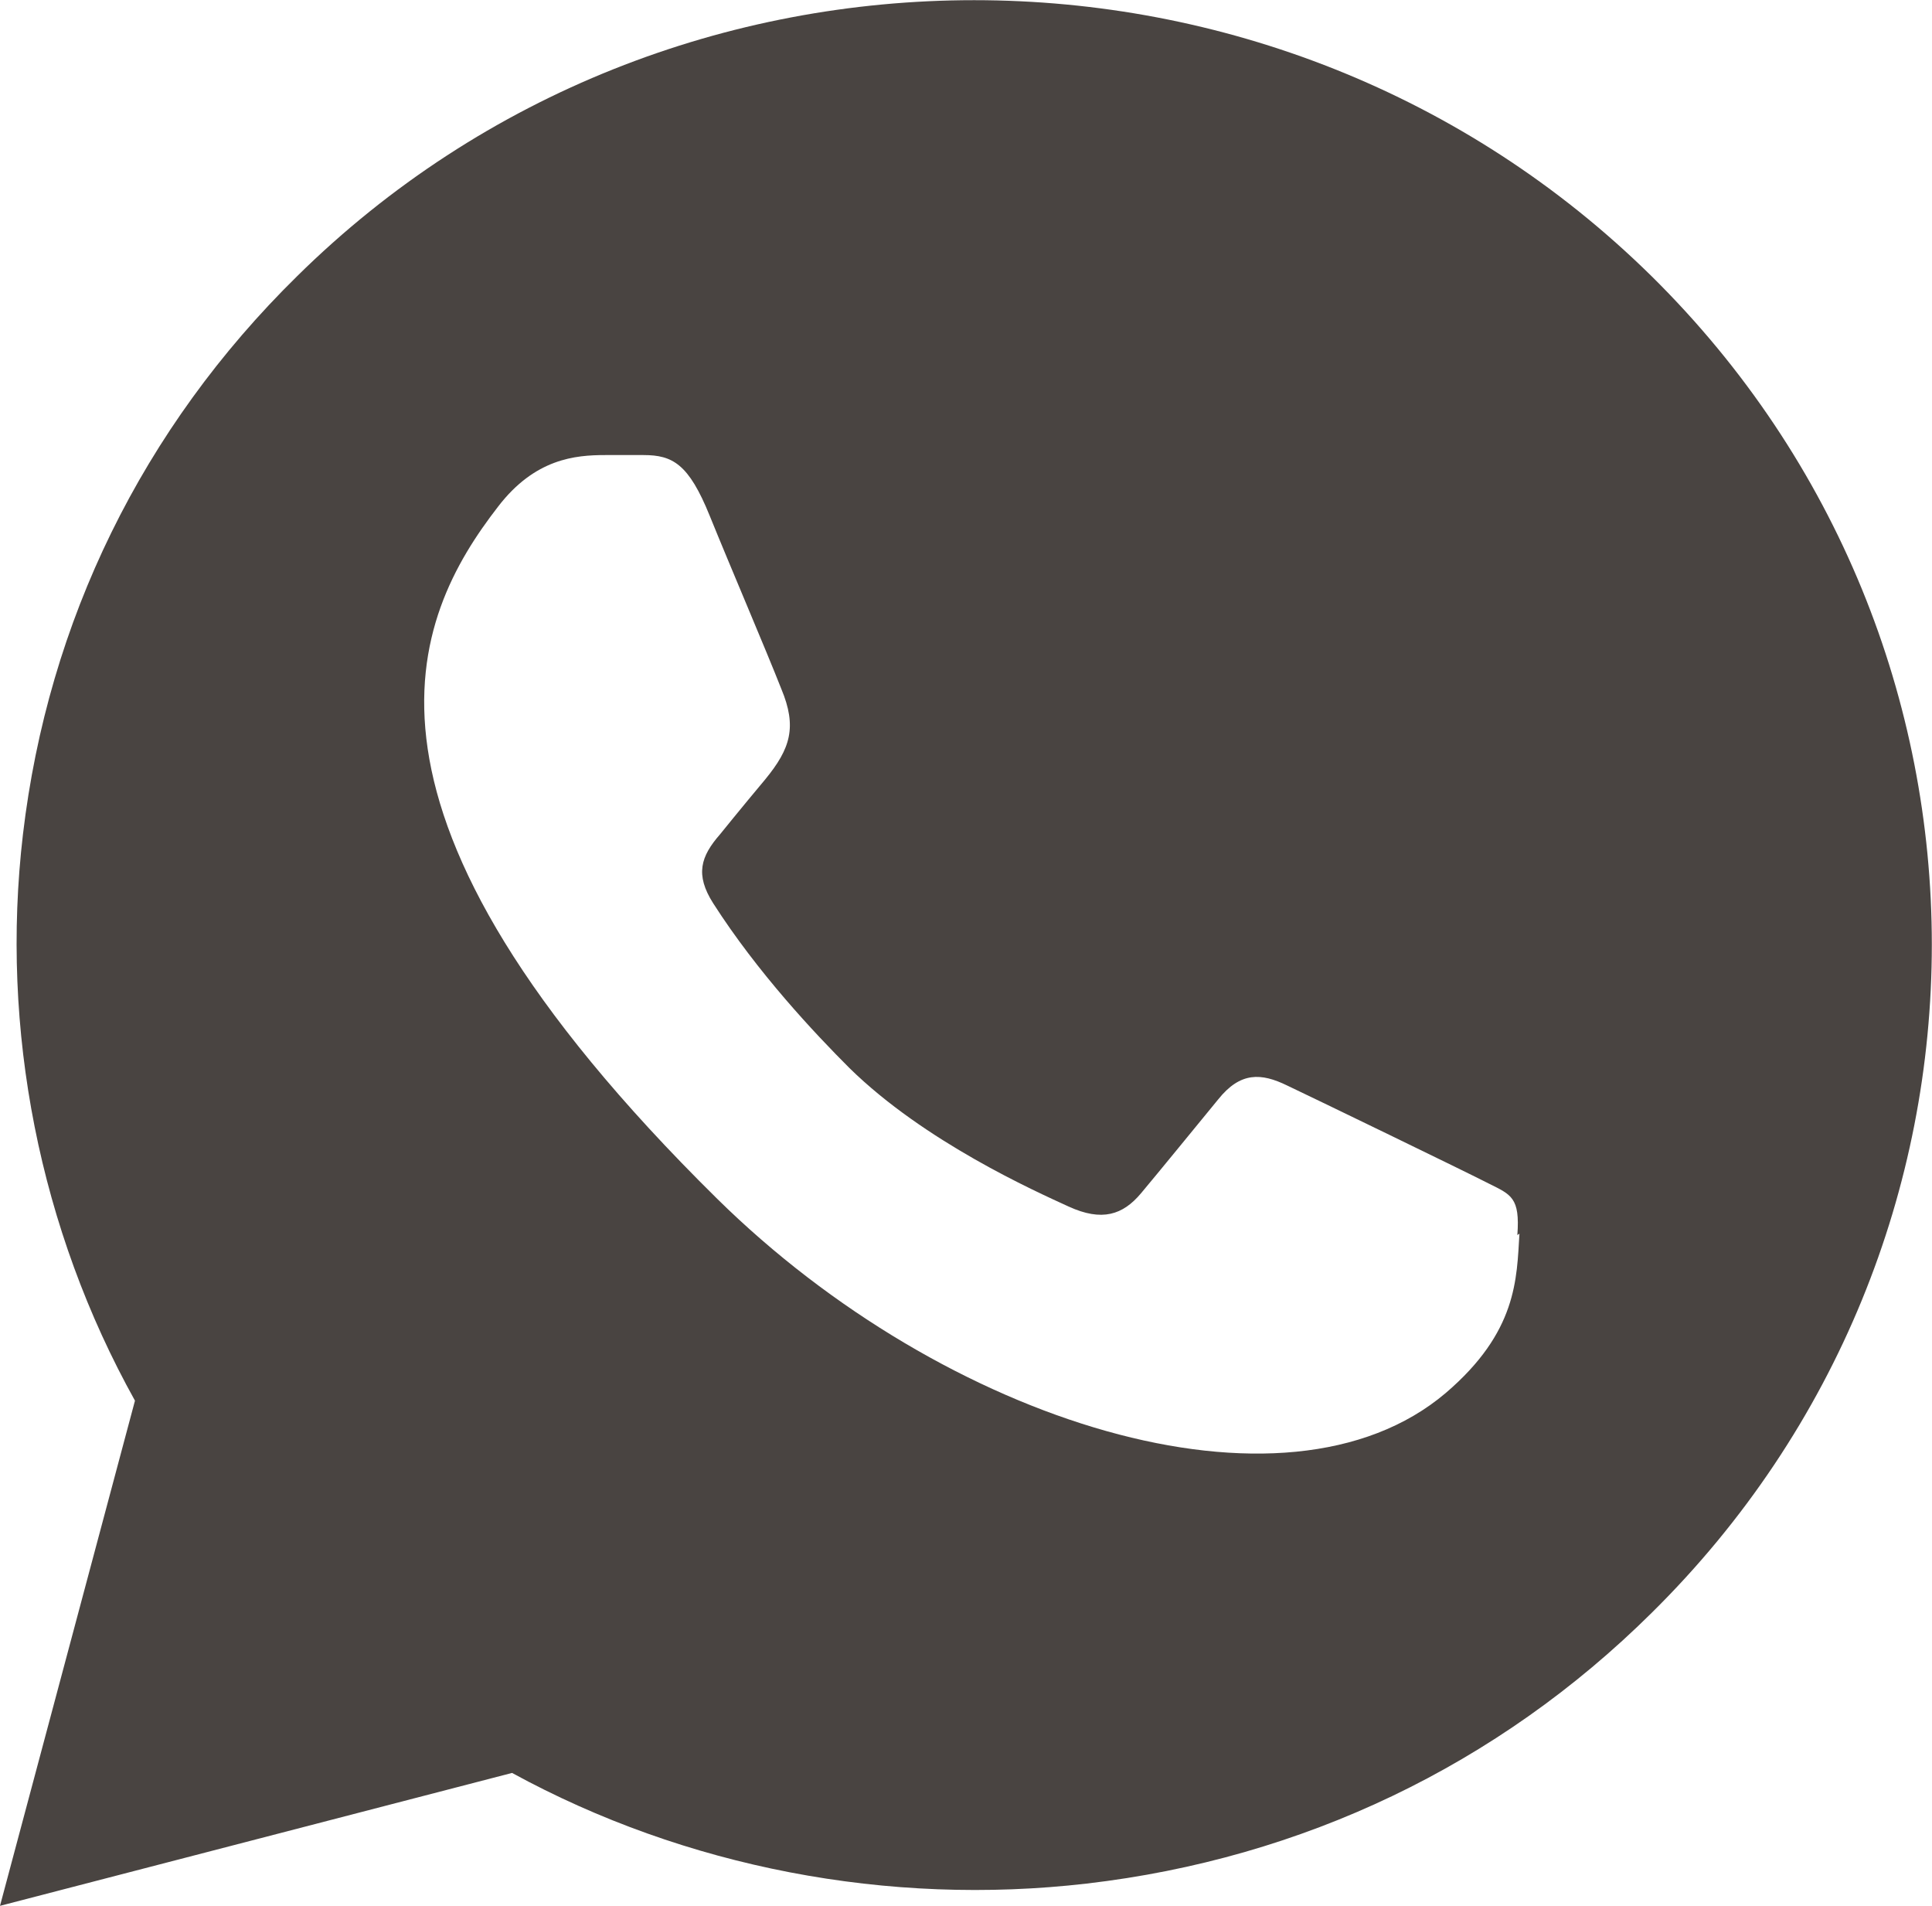
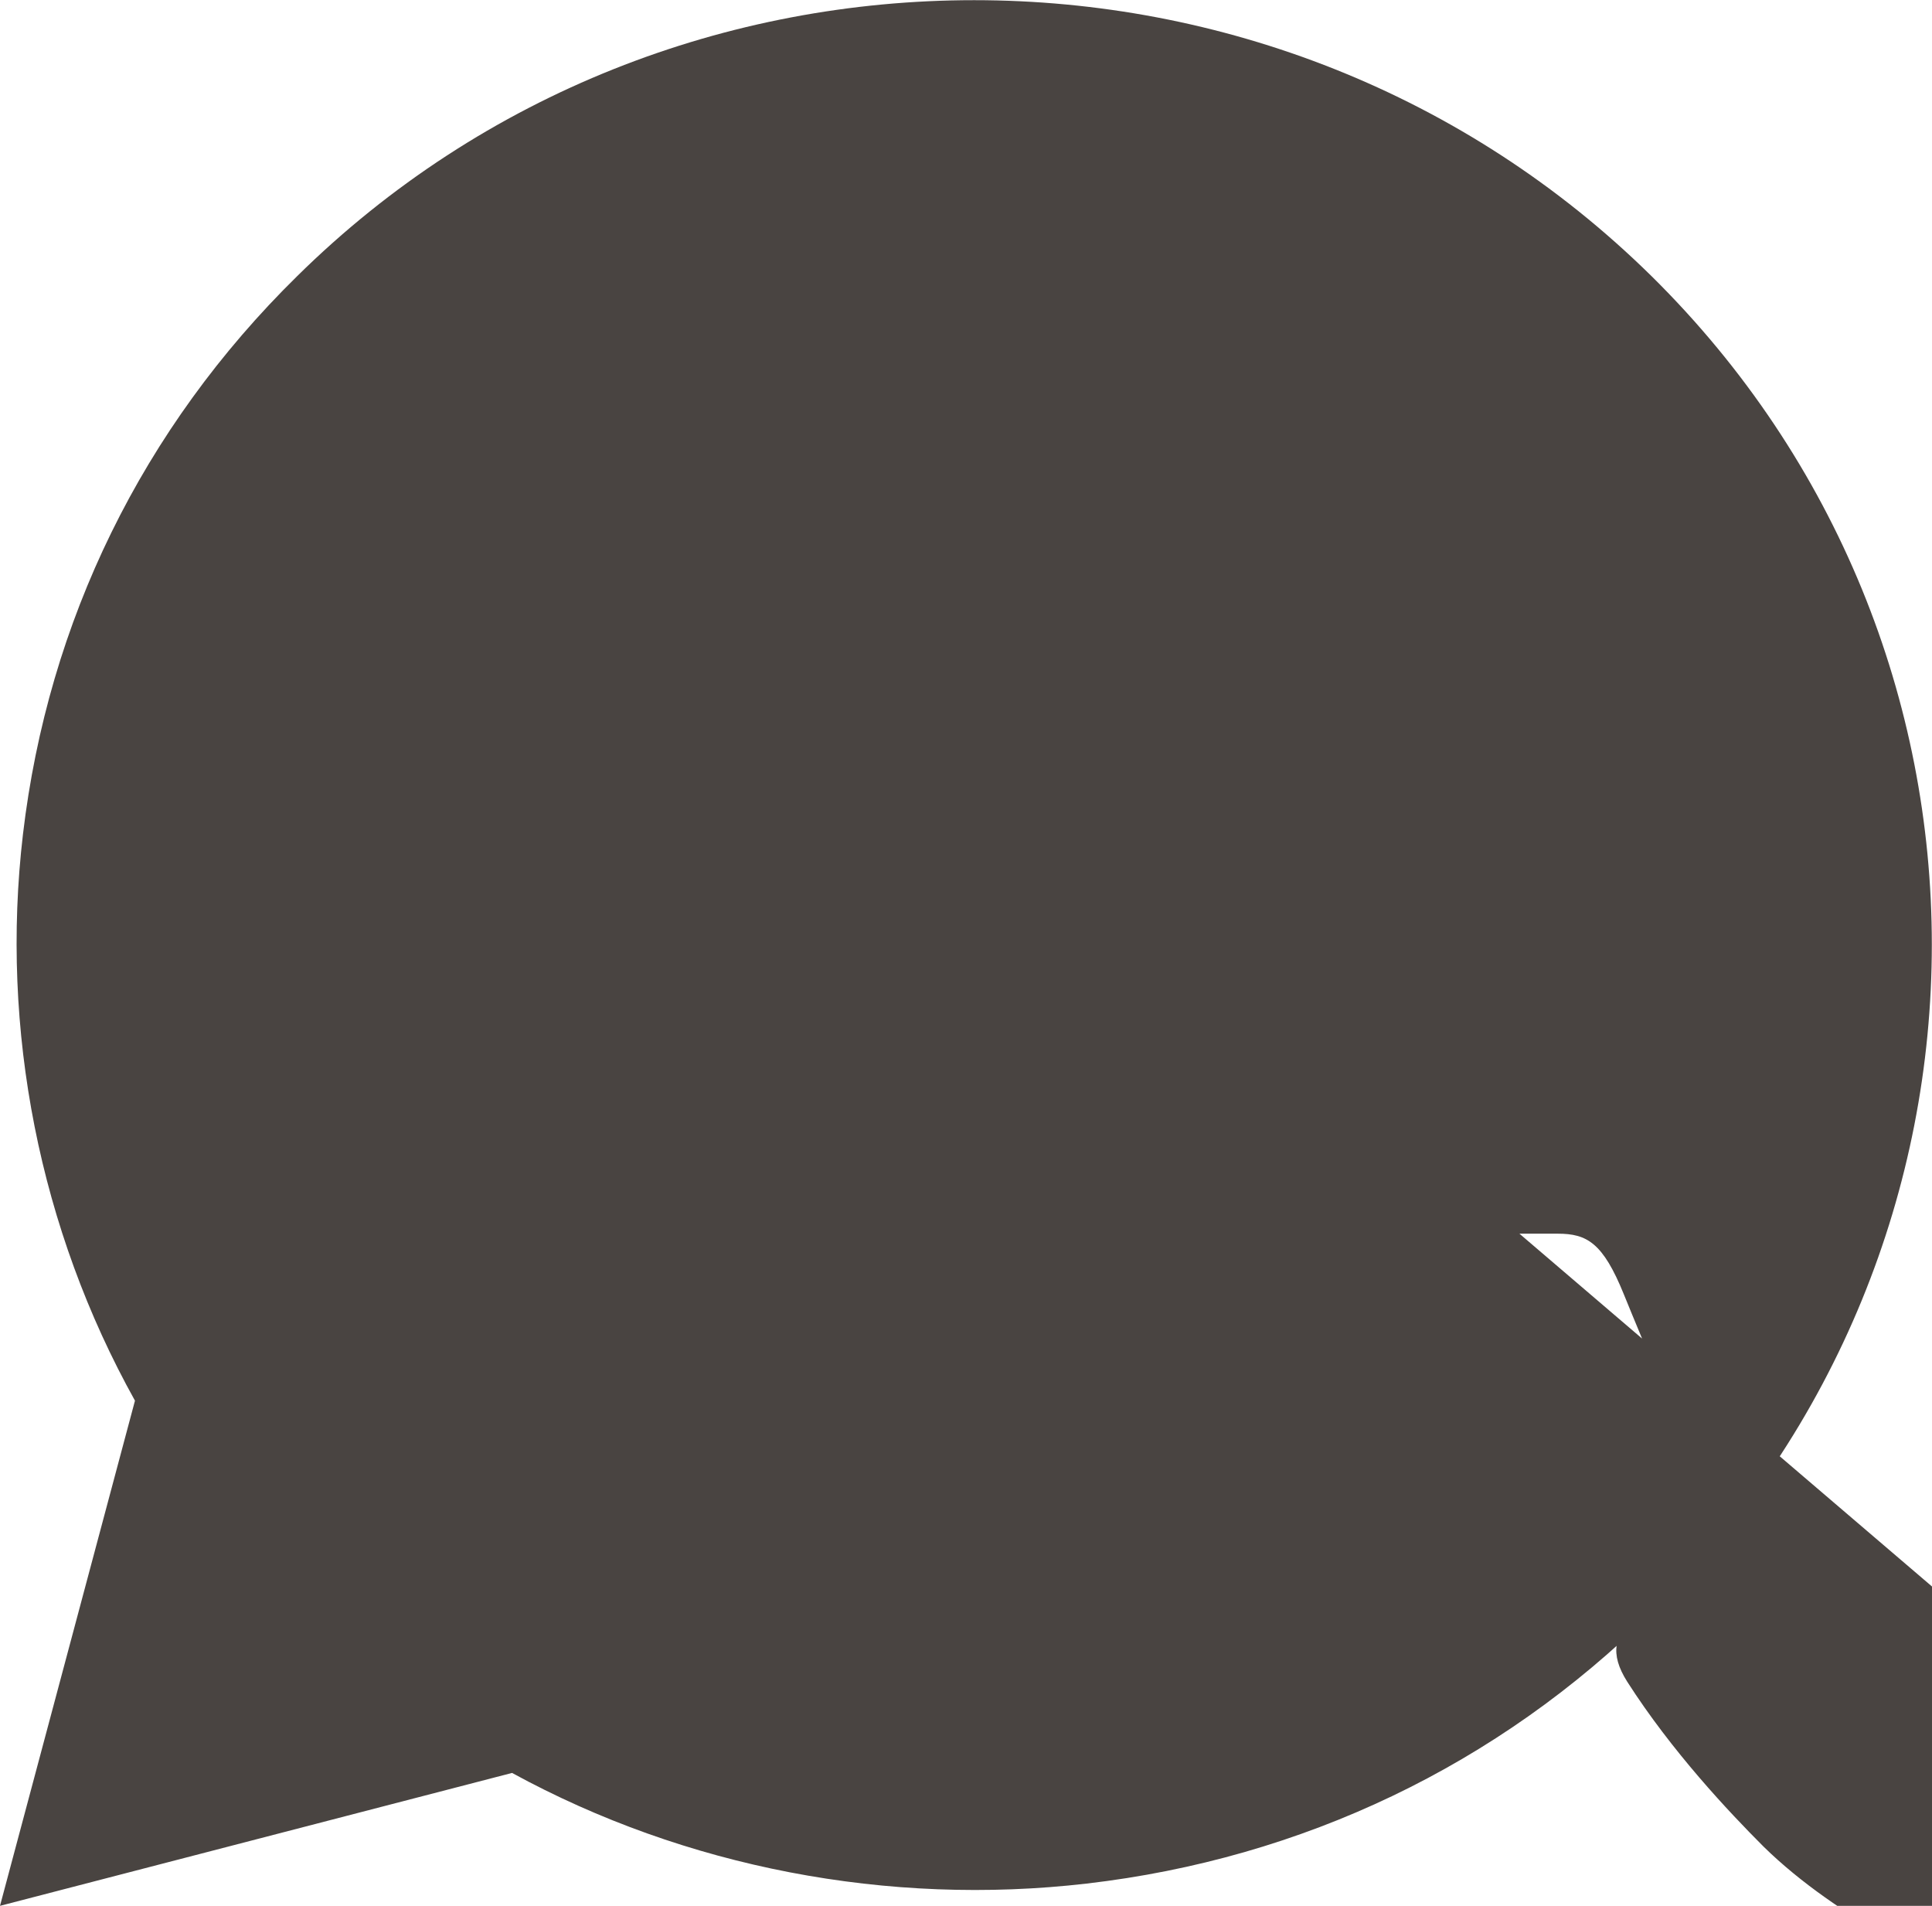
<svg xmlns="http://www.w3.org/2000/svg" id="Layer_2" data-name="Layer 2" viewBox="0 0 27.77 27.39">
  <defs>
    <style> .cls-1 { fill: #494441; } </style>
  </defs>
  <g id="Layer_1-2" data-name="Layer 1">
-     <path class="cls-1" d="M21.84,17.73c-.04.65-.03,1.41-1.06,2.29-2.31,1.96-7.2.43-10.47-2.79-5.66-5.58-4.39-8.35-3.15-9.95.53-.69,1.11-.74,1.54-.74h.55c.42,0,.65.13.95.87.3.74.81,1.93,1.03,2.49.23.55.13.86-.23,1.3-.36.43-.65.79-.65.79-.28.32-.36.58-.1.99.64,1,1.46,1.87,1.96,2.37,1.08,1.06,2.67,1.77,3.15,1.99.48.22.78.12,1.04-.19.26-.31.79-.96,1.11-1.35.32-.4.62-.38.99-.2.38.18,2.59,1.25,2.9,1.41.32.16.45.2.41.74M23.74,3.97C18.37-1.32,9.63-1.32,4.27,3.97,2.05,6.15.69,8.93.33,11.99c-.33,2.81.24,5.68,1.61,8.14l-1.94,7.26,7.36-1.91c2.49,1.36,5.41,1.92,8.26,1.59,3.1-.36,5.91-1.7,8.12-3.89,5.37-5.3,5.37-13.91,0-19.21" />
+     <path class="cls-1" d="M21.84,17.73h.55c.42,0,.65.13.95.87.3.74.81,1.93,1.03,2.49.23.55.13.86-.23,1.3-.36.43-.65.79-.65.79-.28.32-.36.58-.1.99.64,1,1.46,1.87,1.96,2.37,1.08,1.06,2.67,1.77,3.15,1.99.48.22.78.12,1.04-.19.26-.31.79-.96,1.11-1.35.32-.4.62-.38.99-.2.38.18,2.59,1.25,2.9,1.41.32.16.45.2.41.74M23.74,3.97C18.37-1.32,9.63-1.32,4.27,3.97,2.05,6.15.69,8.93.33,11.99c-.33,2.81.24,5.68,1.61,8.14l-1.94,7.26,7.36-1.91c2.49,1.36,5.41,1.92,8.26,1.59,3.1-.36,5.91-1.7,8.12-3.89,5.37-5.3,5.37-13.91,0-19.21" />
  </g>
</svg>